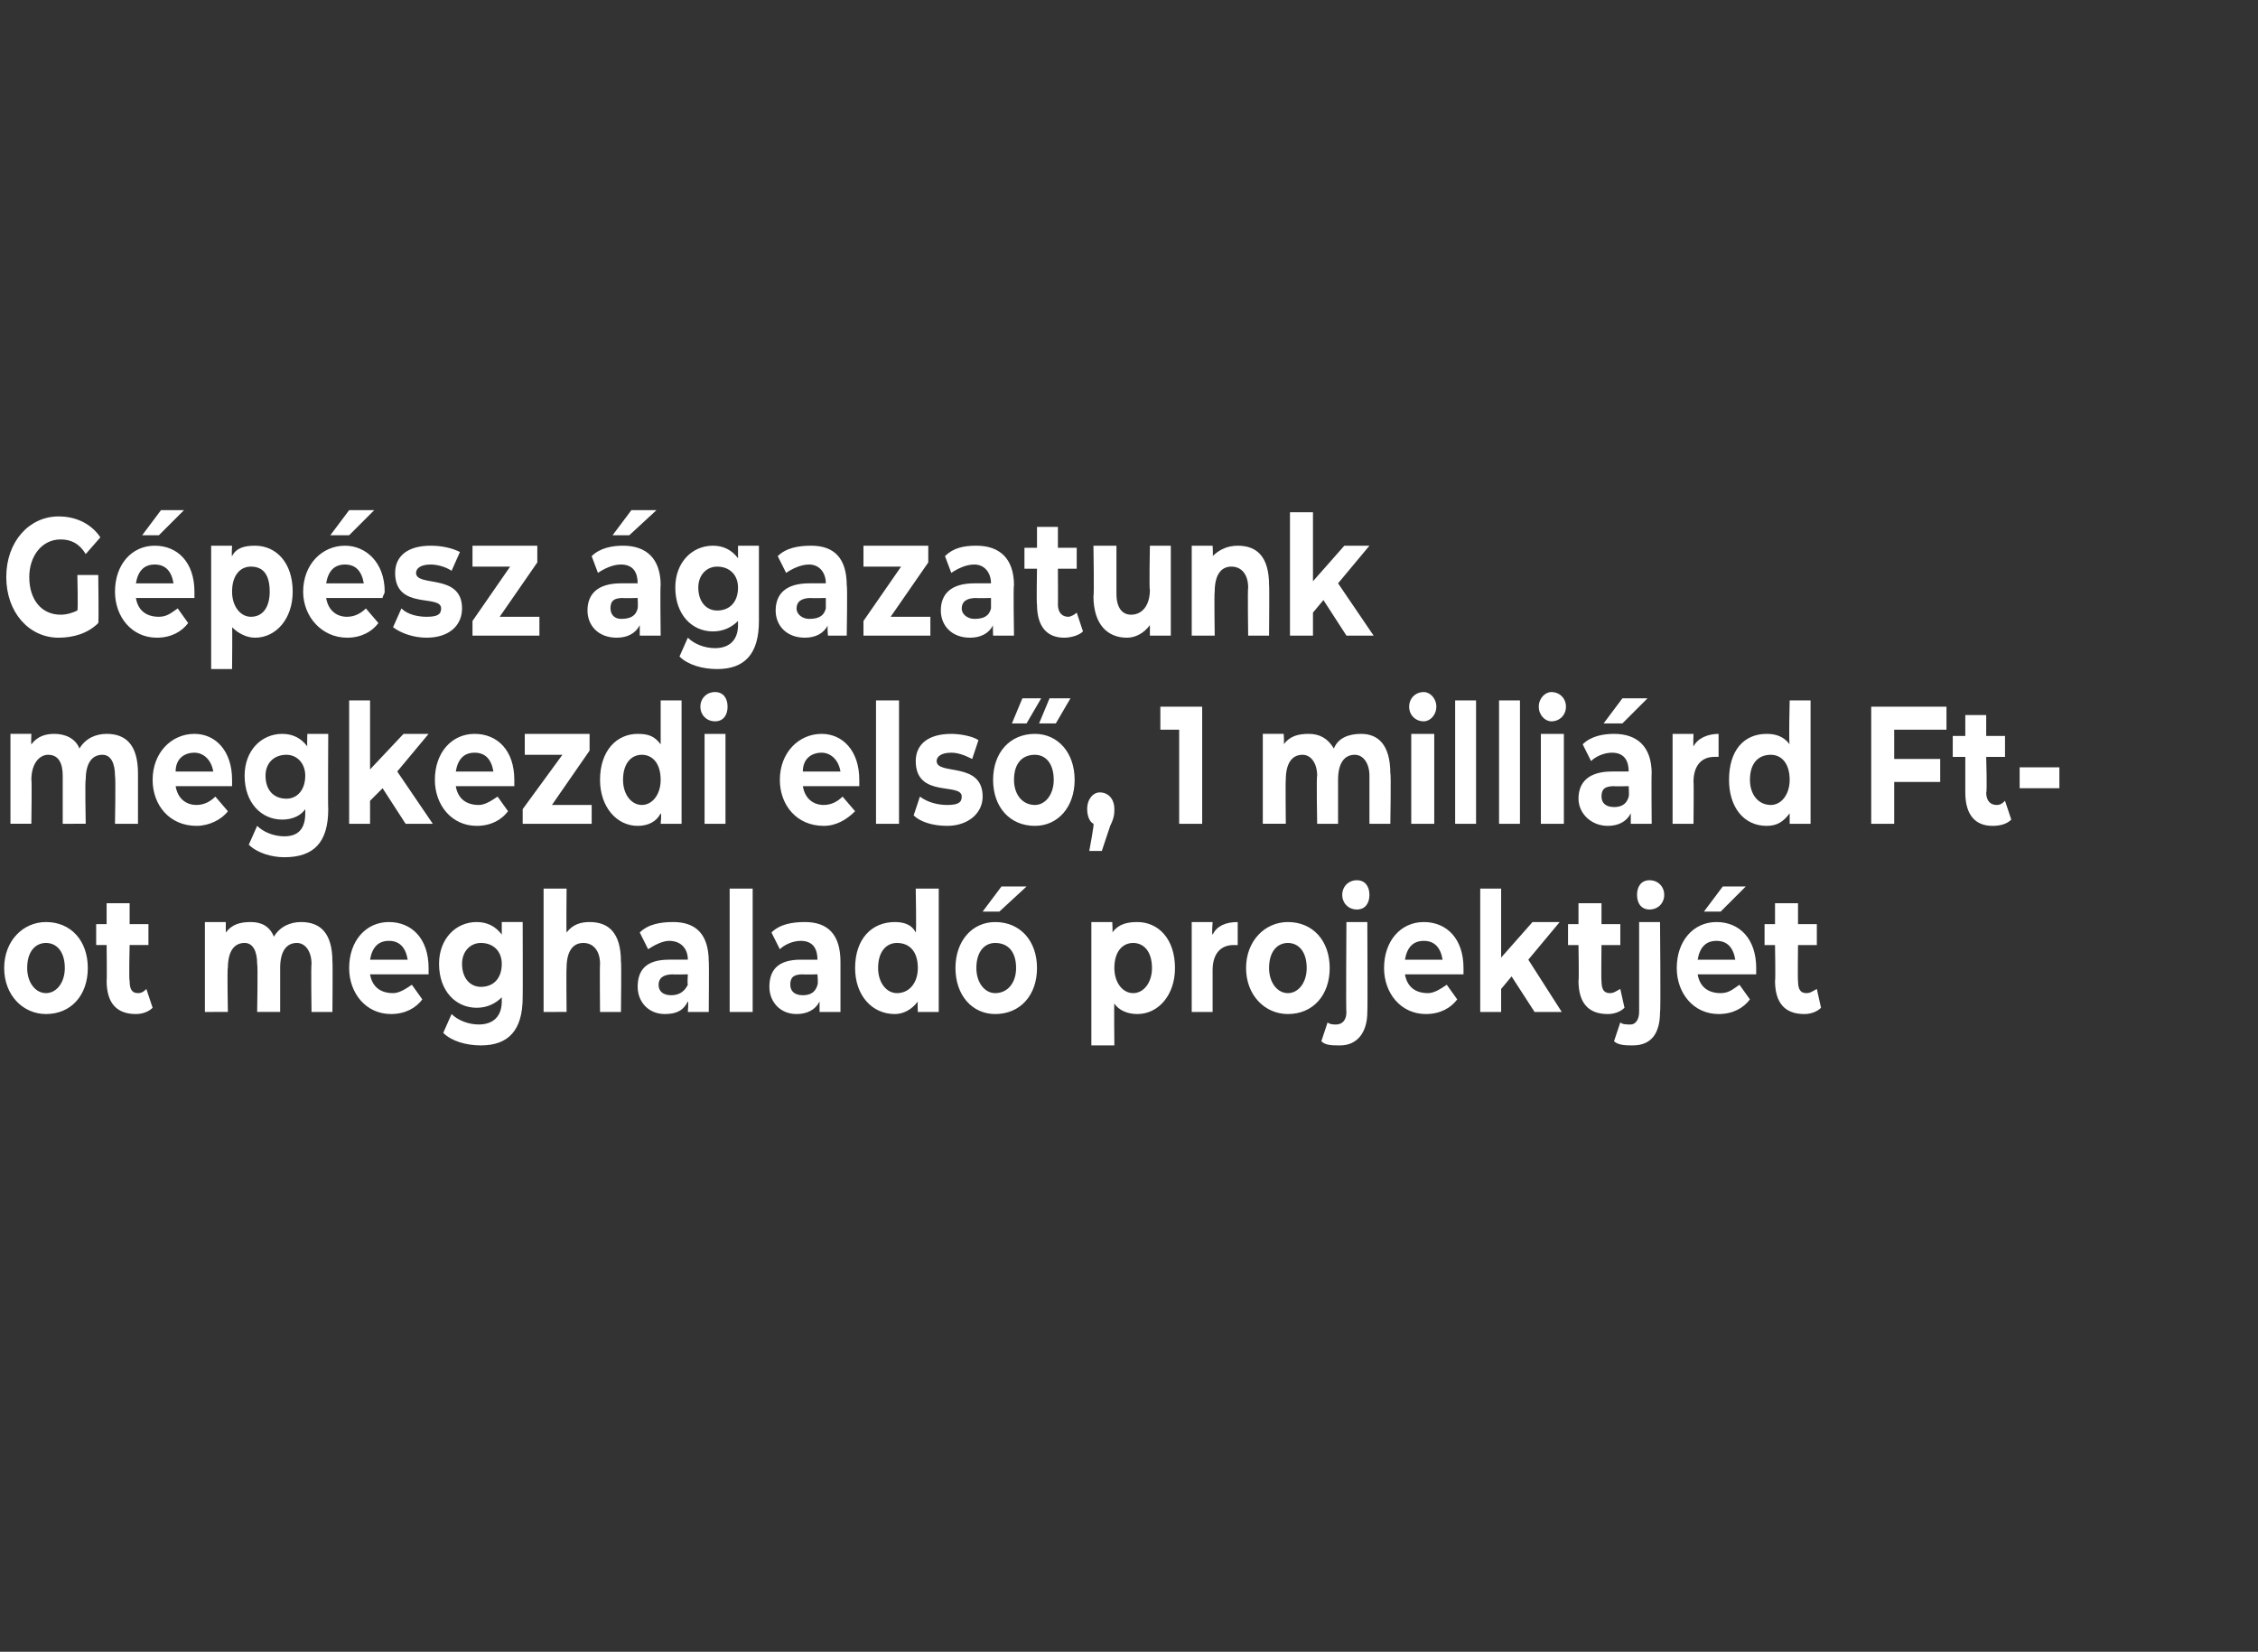
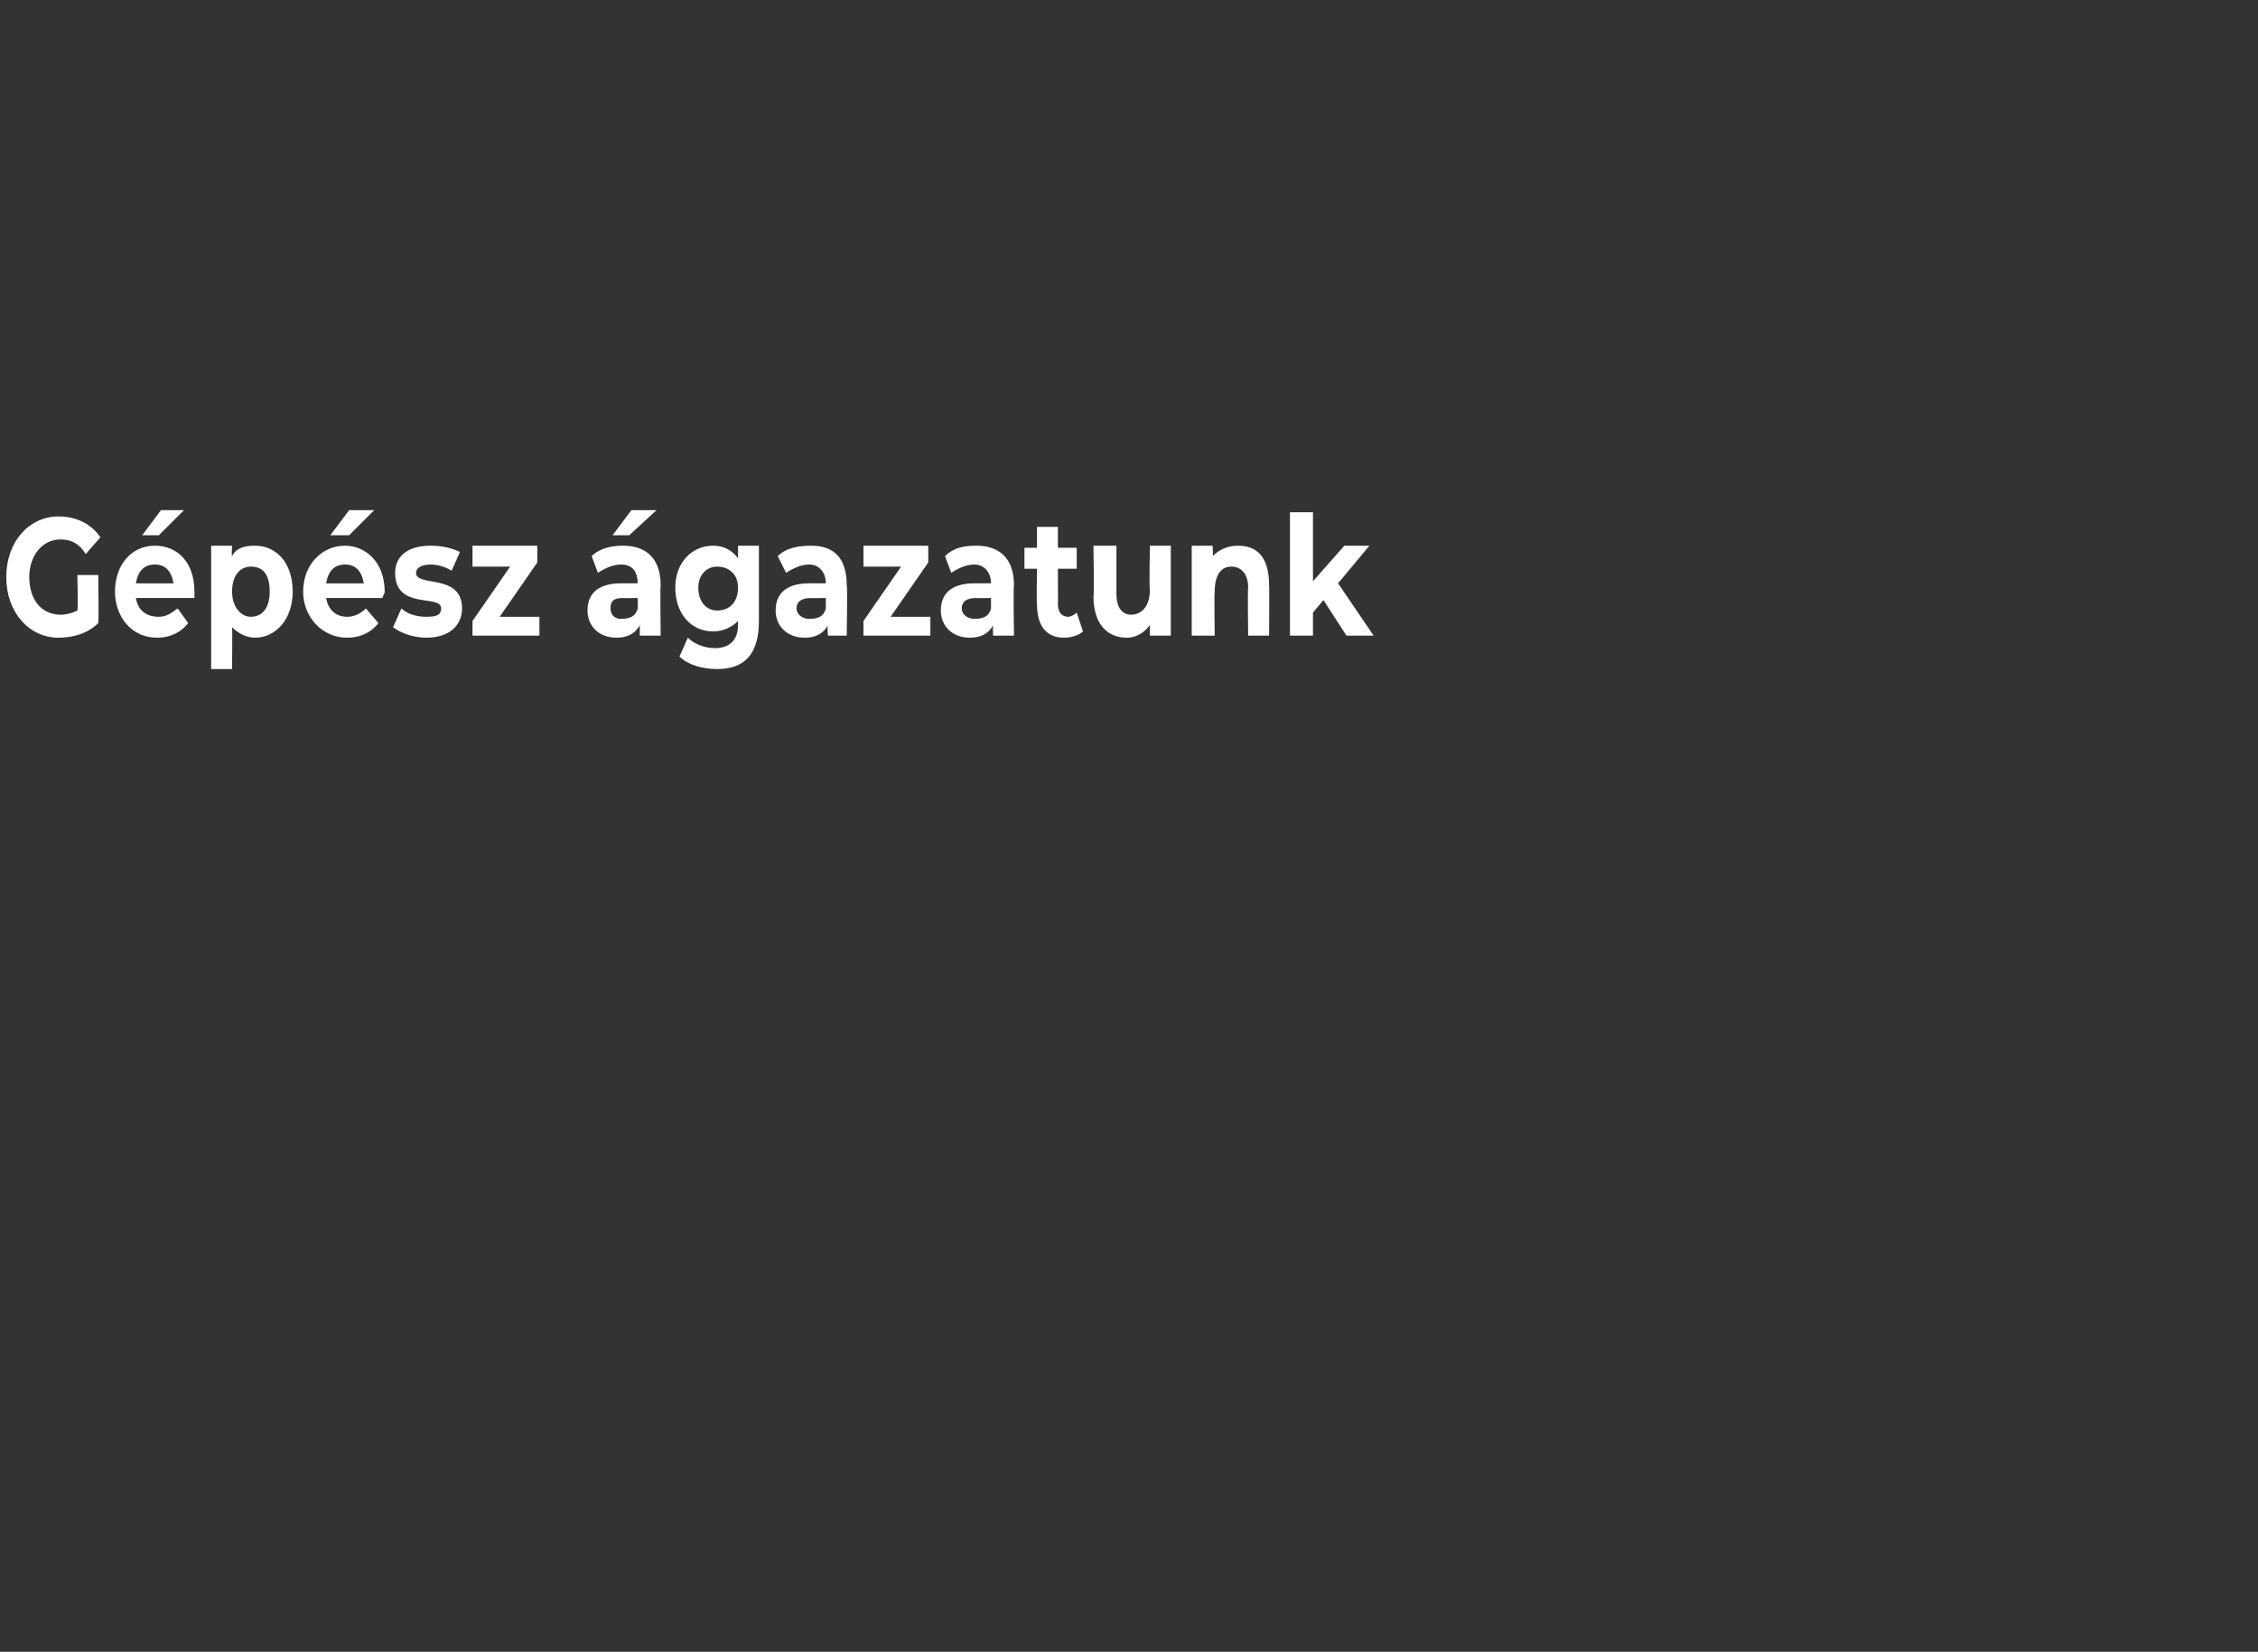
<svg xmlns="http://www.w3.org/2000/svg" version="1.1" width="108px" height="79px" viewBox="0 0 108 79">
  <rect x="0" y="0" width="108" height="79" fill="#333333" stroke="none" />
  <desc>G p sz gazatunk megkezdi els , 1 milli rd Ft ot meghalad projektj t</desc>
  <defs />
  <g id="Polygon7493">
-     <path d="m.2 46.3c0-1.3.9-2.2 2-2.2c1.2 0 2 .9 2 2.2c0 1.3-.8 2.2-2 2.2c-1.1 0-2-.9-2-2.2zm2.9 0c0-.8-.4-1.2-.9-1.2c-.5 0-.9.4-.9 1.2c0 .7.4 1.2.9 1.2c.5 0 .9-.5.9-1.2zm4.2 1.9c-.2.2-.5.3-.8.3c-.9 0-1.4-.5-1.4-1.6c.02.04 0-1.7 0-1.7h-.5v-1h.5v-1h1.1v1h.9v1h-.9s-.04 1.73 0 1.7c0 .4.1.6.4.6c.2 0 .3-.1.4-.2l.3.9zm8.6-2.2c.02-.04 0 2.4 0 2.4h-1s-.03-2.25 0-2.3c0-.6-.3-1-.7-1c-.5 0-.8.4-.8 1.2v2.1h-1.1s.04-2.25 0-2.3c0-.6-.2-1-.6-1c-.5 0-.8.4-.8 1.2c-.04-.04 0 2.1 0 2.1H9.8v-4.3h1v.5c.3-.4.7-.5 1.2-.5c.5 0 .9.2 1.1.7c.3-.5.8-.7 1.3-.7c.9 0 1.5.5 1.5 1.9zm4.6.6h-2.8c.1.6.5.9 1.1.9c.3 0 .6-.2.9-.4l.5.7c-.3.4-.8.7-1.5.7c-1.2 0-2-1-2-2.2c0-1.3.8-2.2 1.9-2.2c1.1 0 1.9.8 1.9 2.2v.3zm-2.8-.7h1.8c-.1-.6-.4-.9-.9-.9c-.5 0-.8.3-.9.9zm7.3-1.8s.01 3.6 0 3.6c0 1.6-.7 2.3-2 2.3c-.7 0-1.4-.2-1.8-.6l.4-.9c.3.3.8.5 1.3.5c.7 0 1.1-.4 1.1-1.1v-.2c-.3.3-.7.5-1.2.5c-1 0-1.8-.8-1.8-2.1c0-1.2.8-2 1.8-2c.5 0 .9.2 1.2.6v-.6h1zm-1 2c0-.6-.4-1-1-1c-.5 0-.9.4-.9 1c0 .7.4 1.1.9 1.1c.6 0 1-.4 1-1.1zm5.7-.1c.03-.04 0 2.4 0 2.4h-1s-.02-2.25 0-2.3c0-.6-.3-1-.8-1c-.5 0-.8.4-.8 1.2c-.02-.01 0 2.1 0 2.1H26v-5.9h1.1s-.02 2.07 0 2.1c.3-.4.7-.5 1.1-.5c.9 0 1.5.5 1.5 1.9zm4.2 0c.02-.03 0 2.4 0 2.4h-1s.04-.51 0-.5c-.2.4-.5.6-1.1.6c-.8 0-1.3-.6-1.3-1.3c0-.8.4-1.3 1.5-1.3h.9c0-.5-.3-.9-.9-.9c-.3 0-.7.2-1 .4l-.4-.8c.4-.4 1-.5 1.6-.5c1.1 0 1.7.6 1.7 1.9zm-1 1.1c-.03-.04 0-.5 0-.5c0 0-.75.02-.7 0c-.5 0-.7.2-.7.5c0 .3.2.5.6.5c.3 0 .6-.1.8-.5zm2-4.6h1.1v5.9h-1.1v-5.9zm5.3 3.5v2.4h-1v-.5c-.2.4-.6.6-1.1.6c-.8 0-1.3-.6-1.3-1.3c0-.8.4-1.3 1.5-1.3h.8c0-.5-.2-.9-.8-.9c-.4 0-.8.2-1 .4l-.4-.8c.4-.4 1-.5 1.6-.5c1.1 0 1.7.6 1.7 1.9zm-1.1 1.1c.04-.04 0-.5 0-.5c0 0-.68.02-.7 0c-.5 0-.6.2-.6.5c0 .3.2.5.6.5c.3 0 .6-.1.7-.5zm5.8-4.6v5.9h-1s-.02-.47 0-.5c-.3.4-.7.6-1.1.6c-1.1 0-1.9-.9-1.9-2.2c0-1.4.8-2.2 1.9-2.2c.4 0 .8.1 1 .5c.04-.03 0-2.1 0-2.1h1.1zm-1 3.8c0-.8-.4-1.2-1-1.2c-.5 0-.9.4-.9 1.2c0 .7.4 1.2.9 1.2c.6 0 1-.5 1-1.2zm4-3.9h1.2l-1.3 1.2h-.8l.9-1.2zm-2.2 3.9c0-1.3.8-2.2 1.9-2.2c1.2 0 2 .9 2 2.2c0 1.3-.8 2.2-2 2.2c-1.1 0-1.9-.9-1.9-2.2zm2.9 0c0-.8-.4-1.2-1-1.2c-.5 0-.9.4-.9 1.2c0 .7.4 1.2.9 1.2c.6 0 1-.5 1-1.2zm7.6 0c0 1.3-.8 2.2-1.8 2.2c-.5 0-.9-.2-1.1-.5c-.02-.03 0 2 0 2h-1.1v-5.9h1s.03.51 0 .5c.3-.4.7-.5 1.2-.5c1 0 1.8.8 1.8 2.2zm-1.1 0c0-.8-.4-1.2-.9-1.2c-.5 0-.9.4-.9 1.2c0 .7.4 1.2.9 1.2c.5 0 .9-.5.9-1.2zm4.1-2.2v1.1h-.2c-.6 0-1 .4-1 1.2v2h-1v-4.3h1s-.05.59 0 .6c.2-.4.6-.6 1.2-.6zm.4 2.2c0-1.3.9-2.2 2-2.2c1.2 0 2 .9 2 2.2c0 1.3-.8 2.2-2 2.2c-1.1 0-2-.9-2-2.2zm2.9 0c0-.8-.4-1.2-.9-1.2c-.5 0-.9.4-.9 1.2c0 .7.4 1.2.9 1.2c.5 0 .9-.5.9-1.2zm1.7-3.5c0-.4.3-.7.7-.7c.4 0 .6.3.6.7c0 .4-.2.7-.6.7c-.4 0-.7-.3-.7-.7zm-1 7l.3-.9c.1.1.3.1.4.1c.3 0 .5-.2.5-.6c-.03.02 0-4.3 0-4.3h1s.02 4.31 0 4.3c0 1-.5 1.6-1.3 1.6c-.4 0-.7 0-.9-.2zm6.8-3.2h-2.8c.1.6.5.9 1.1.9c.3 0 .6-.2.9-.4l.5.7c-.3.4-.8.7-1.5.7c-1.2 0-2-1-2-2.2c0-1.3.8-2.2 1.9-2.2c1.1 0 1.9.8 1.9 2.2v.3zm-2.8-.7h1.8c-.1-.6-.4-.9-.9-.9c-.5 0-.8.3-.9.9zm5.1.8l-.5.6v1.1h-1v-5.9h1v3.3l1.5-1.7h1.3l-1.5 1.8l1.6 2.5h-1.3l-1.1-1.7zm5.4 1.5c-.2.2-.5.3-.8.3c-.9 0-1.4-.5-1.4-1.6c.03.04 0-1.7 0-1.7h-.5v-1h.5v-1h1.1v1h.9v1h-.9s-.02 1.73 0 1.7c0 .4.1.6.4.6c.2 0 .3-.1.5-.2l.2.9zm.6-5.4c0-.4.2-.7.6-.7c.4 0 .7.3.7.7c0 .4-.3.7-.7.7c-.4 0-.6-.3-.6-.7zm-1.1 7l.3-.9c.1.1.3.1.5.1c.2 0 .4-.2.4-.6v-4.3h1s.04 4.31 0 4.3c0 1-.4 1.6-1.3 1.6c-.3 0-.7 0-.9-.2zm5.1-6.2h-.8l.9-1.2h1.1l-1.2 1.2zm1.7 3h-2.8c.1.6.5.9 1.1.9c.4 0 .6-.2.9-.4l.5.7c-.3.4-.8.7-1.5.7c-1.2 0-2-1-2-2.2c0-1.3.8-2.2 1.9-2.2c1.1 0 1.9.8 1.9 2.2v.3zm-2.8-.7h1.8c-.1-.6-.4-.9-.9-.9c-.5 0-.8.3-.9.9zm5.9 2.3c-.2.2-.5.3-.8.3c-.9 0-1.4-.5-1.4-1.6c.03.04 0-1.7 0-1.7h-.5v-1h.5v-1h1.1v1h.9v1h-.9s-.02 1.73 0 1.7c0 .4.1.6.4.6c.2 0 .3-.1.5-.2l.2.9z" stroke="none" fill="#fff" />
-   </g>
+     </g>
  <g id="Polygon7492">
-     <path d="m6.6 37v2.4H5.5s.04-2.25 0-2.3c0-.6-.2-1-.6-1c-.5 0-.8.4-.8 1.2c-.04-.04 0 2.1 0 2.1H3v-2.3c0-.6-.2-1-.7-1c-.4 0-.8.4-.8 1.2c.03-.04 0 2.1 0 2.1h-1v-4.3h1s-.02.51 0 .5c.3-.4.7-.5 1.1-.5c.5 0 1 .2 1.2.7c.3-.5.8-.7 1.3-.7c.9 0 1.5.5 1.5 1.9zm4.5.6H8.4c.1.6.5.9 1 .9c.4 0 .7-.2.9-.4l.6.7c-.3.4-.9.7-1.5.7c-1.3 0-2.1-1-2.1-2.2c0-1.3.9-2.2 2-2.2c1 0 1.8.8 1.8 2.2v.3zm-2.7-.7h1.8c-.1-.6-.5-.9-.9-.9c-.5 0-.9.3-.9.9zm7.3-1.8s-.02 3.6 0 3.6c0 1.6-.7 2.3-2.1 2.3c-.6 0-1.3-.2-1.7-.6l.4-.9c.3.3.8.5 1.3.5c.7 0 1-.4 1-1.1v-.2c-.2.3-.6.5-1.1.5c-1 0-1.8-.8-1.8-2.1c0-1.2.8-2 1.8-2c.5 0 .9.2 1.2.6c-.02-.03 0-.6 0-.6h1zm-1.1 2c0-.6-.4-1-.9-1c-.6 0-1 .4-1 1c0 .7.4 1.1 1 1.1c.5 0 .9-.4.9-1.1zm3.7.6l-.6.6v1.1h-1v-5.9h1v3.3l1.6-1.7h1.2L19 36.9l1.7 2.5h-1.3l-1.1-1.7zm6.3-.1h-2.8c.1.6.5.9 1.1.9c.3 0 .6-.2.9-.4l.5.7c-.3.4-.8.7-1.5.7c-1.2 0-2-1-2-2.2c0-1.3.8-2.2 1.9-2.2c1.1 0 1.9.8 1.9 2.2v.3zm-2.8-.7h1.8c-.1-.6-.4-.9-.9-.9c-.5 0-.8.3-.9.9zm6.5 1.6v.9H25v-.7l1.9-2.6h-1.8v-1h3.1v.8l-1.8 2.6h1.9zm4.3-5v5.9h-1s.05-.47 0-.5c-.2.4-.6.6-1.1.6c-1 0-1.8-.9-1.8-2.2c0-1.4.8-2.2 1.8-2.2c.5 0 .8.1 1.1.5v-2.1h1zm-1 3.8c0-.8-.4-1.2-.9-1.2c-.5 0-.9.4-.9 1.2c0 .7.4 1.2.9 1.2c.5 0 .9-.5.9-1.2zm1.9-3.5c0-.4.3-.7.7-.7c.4 0 .6.3.6.7c0 .4-.2.7-.6.7c-.4 0-.7-.3-.7-.7zm.2 1.3h1v4.3h-1v-4.3zm7.4 2.5h-2.7c.1.6.5.9 1 .9c.4 0 .7-.2.9-.4l.6.7c-.4.4-.9.7-1.5.7c-1.3 0-2.1-1-2.1-2.2c0-1.3.9-2.2 2-2.2c1 0 1.8.8 1.8 2.2v.3zm-2.7-.7h1.8c-.1-.6-.5-.9-.9-.9c-.5 0-.9.3-.9.9zm3.5-3.4h1.1v5.9h-1.1v-5.9zm1.8 5.5l.3-.9c.4.3.9.4 1.3.4c.5 0 .7-.1.7-.4c0-.7-2.2.1-2.2-1.7c0-.8.6-1.3 1.7-1.3c.4 0 1 .1 1.3.3l-.3.9c-.4-.2-.7-.3-1-.3c-.5 0-.7.2-.7.4c0 .7 2.2 0 2.2 1.7c0 .8-.7 1.4-1.7 1.4c-.7 0-1.3-.2-1.6-.5zm5.2-5.6h.9l-.7 1.2h-.7l.5-1.2zm1.3 0h1l-.7 1.2h-.8l.5-1.2zm-2.7 3.9c0-1.3.8-2.2 2-2.2c1.1 0 1.9.9 1.9 2.2c0 1.3-.8 2.2-1.9 2.2c-1.2 0-2-.9-2-2.2zm2.9 0c0-.8-.4-1.2-.9-1.2c-.6 0-1 .4-1 1.2c0 .7.4 1.2 1 1.2c.5 0 .9-.5.9-1.2zm2.9 1.4c0 .2 0 .4-.2.8l-.4 1.2h-.6s.25-1.32.2-1.3c-.2-.1-.3-.4-.3-.7c0-.5.3-.8.6-.8c.4 0 .7.3.7.8zm4.2-4.9v5.6h-1.1v-4.5h-.9v-1.1h2zm9 3.2c.04-.04 0 2.4 0 2.4h-1v-2.3c0-.6-.3-1-.7-1c-.5 0-.8.4-.8 1.2v2.1h-1s-.04-2.25 0-2.3c0-.6-.3-1-.7-1c-.5 0-.8.4-.8 1.2c-.02-.04 0 2.1 0 2.1h-1.1v-4.3h1s.03.51 0 .5c.3-.4.7-.5 1.2-.5c.5 0 .9.2 1.2.7c.2-.5.7-.7 1.3-.7c.8 0 1.4.5 1.4 1.9zm.9-3.2c0-.4.3-.7.7-.7c.3 0 .6.3.6.7c0 .4-.3.7-.6.7c-.4 0-.7-.3-.7-.7zm.1 1.3h1.1v4.3h-1.1v-4.3zm2.1-1.6h1v5.9h-1v-5.9zm2.1 0h1v5.9h-1v-5.9zm1.9.3c0-.4.3-.7.6-.7c.4 0 .7.3.7.7c0 .4-.3.7-.7.7c-.3 0-.6-.3-.6-.7zm.1 1.3h1.1v4.3h-1.1v-4.3zm3.9-.5h-.9l.9-1.2h1.2l-1.2 1.2zM79 37c-.02-.03 0 2.4 0 2.4h-1v-.5c-.2.4-.6.6-1.1.6c-.8 0-1.4-.6-1.4-1.3c0-.8.5-1.3 1.6-1.3h.8c0-.5-.2-.9-.8-.9c-.4 0-.8.2-1 .4l-.4-.8c.4-.4 1-.5 1.5-.5c1.1 0 1.8.6 1.8 1.9zm-1.1 1.1c.03-.04 0-.5 0-.5c0 0-.69.02-.7 0c-.5 0-.6.2-.6.5c0 .3.2.5.6.5c.3 0 .6-.1.7-.5zm4.3-3v1.1h-.2c-.6 0-1 .4-1 1.2c.02-.01 0 2 0 2h-1v-4.3h1s-.02.59 0 .6c.2-.4.7-.6 1.2-.6zm4.4-1.6v5.9h-1v-.5c-.3.4-.6.6-1.1.6c-1.1 0-1.8-.9-1.8-2.2c0-1.4.7-2.2 1.8-2.2c.4 0 .8.1 1.1.5c-.05-.03 0-2.1 0-2.1h1zm-1 3.8c0-.8-.4-1.2-.9-1.2c-.6 0-1 .4-1 1.2c0 .7.4 1.2 1 1.2c.5 0 .9-.5.9-1.2zm5-2.4v1.4h2.2v1.1h-2.2v2h-1.1v-5.6h3.6v1.1h-2.5zm5.6 4.3c-.2.2-.5.3-.9.3c-.8 0-1.3-.5-1.3-1.6v-1.7h-.6v-1h.6v-1h1v1h.9v1h-.9s.05 1.73 0 1.7c0 .4.2.6.5.6c.2 0 .3-.1.4-.2l.3.9zm.4-2.5h1.9v1h-1.9v-1z" stroke="none" fill="#fff" />
-   </g>
+     </g>
  <g id="Polygon7491">
    <path d="m3.7 27.5h1s.03 2.31 0 2.3c-.5.5-1.2.7-1.9.7c-1.4 0-2.5-1.2-2.5-2.9c0-1.7 1.1-2.9 2.5-2.9c.9 0 1.6.4 2 1l-.7.8c-.3-.5-.7-.7-1.2-.7c-.9 0-1.5.8-1.5 1.8c0 1.1.6 1.8 1.5 1.8c.3 0 .6-.1.8-.2c.04-.03 0-1.7 0-1.7zm3.9-1.9h-.8l.9-1.2h1.1l-1.2 1.2zm1.7 3H6.5c.1.6.5.9 1.1.9c.4 0 .6-.2.9-.4l.5.7c-.3.4-.8.7-1.5.7c-1.2 0-2-1-2-2.2c0-1.3.8-2.2 1.9-2.2c1.1 0 1.9.8 1.9 2.2v.3zm-2.8-.7h1.8c-.1-.6-.4-.9-.9-.9c-.5 0-.8.3-.9.9zm7.5.4c0 1.3-.8 2.2-1.8 2.2c-.4 0-.8-.2-1.1-.5c.02-.03 0 2 0 2h-1v-5.9h1s-.03.51 0 .5c.2-.4.6-.5 1.1-.5c1 0 1.8.8 1.8 2.2zm-1.1 0c0-.8-.3-1.2-.9-1.2c-.5 0-.9.4-.9 1.2c0 .7.4 1.2.9 1.2c.6 0 .9-.5.9-1.2zm3.8-2.7h-.9l.9-1.2h1.2l-1.2 1.2zm1.6 3h-2.7c.1.6.5.9 1 .9c.4 0 .7-.2.9-.4l.6.7c-.3.4-.8.7-1.5.7c-1.2 0-2.1-1-2.1-2.2c0-1.3.9-2.2 2-2.2c1 0 1.9.8 1.9 2.2c0 .1-.1.2-.1.3zm-2.7-.7h1.8c-.1-.6-.4-.9-.9-.9c-.5 0-.8.3-.9.9zm3.2 2.1l.4-.9c.3.3.8.4 1.2.4c.5 0 .7-.1.7-.4c0-.7-2.2.1-2.2-1.7c0-.8.6-1.3 1.7-1.3c.5 0 1 .1 1.4.3l-.4.9c-.3-.2-.7-.3-1-.3c-.5 0-.7.2-.7.4c0 .7 2.2 0 2.2 1.7c0 .8-.6 1.4-1.7 1.4c-.6 0-1.2-.2-1.6-.5zm7-.5v.9h-3.2v-.7l1.8-2.6h-1.8v-1h3.1v.8l-1.8 2.6h1.9zm4.3-3.9h-.8l.9-1.2h1.2l-1.3 1.2zm1.5 2.4c-.03-.03 0 2.4 0 2.4h-1v-.5c-.2.4-.6.6-1.1.6c-.9 0-1.4-.6-1.4-1.3c0-.8.5-1.3 1.6-1.3h.8c0-.5-.2-.9-.8-.9c-.4 0-.8.2-1.1.4l-.3-.8c.4-.4 1-.5 1.5-.5c1.1 0 1.8.6 1.8 1.9zm-1.1 1.1c.02-.04 0-.5 0-.5c0 0-.7.02-.7 0c-.5 0-.6.2-.6.5c0 .3.2.5.5.5c.4 0 .7-.1.8-.5zm5.8-3v3.6c0 1.6-.7 2.3-2 2.3c-.7 0-1.4-.2-1.8-.6l.4-.9c.3.3.8.5 1.3.5c.7 0 1.1-.4 1.1-1.1v-.2c-.3.3-.7.5-1.2.5c-1 0-1.8-.8-1.8-2.1c0-1.2.8-2 1.8-2c.5 0 .9.2 1.2.6v-.6h1zm-1 2c0-.6-.4-1-1-1c-.5 0-.9.4-.9 1c0 .7.4 1.1.9 1.1c.6 0 1-.4 1-1.1zm5.2-.1c.04-.03 0 2.4 0 2.4h-.9s-.04-.51 0-.5c-.2.4-.6.6-1.1.6c-.9 0-1.4-.6-1.4-1.3c0-.8.5-1.3 1.6-1.3h.8c0-.5-.3-.9-.8-.9c-.4 0-.8.2-1.1.4l-.4-.8c.4-.4 1-.5 1.6-.5c1.1 0 1.7.6 1.7 1.9zm-1 1.1v-.5s-.72.02-.7 0c-.5 0-.7.2-.7.5c0 .3.3.5.6.5c.4 0 .7-.1.8-.5zm5 .4v.9h-3.2v-.7l1.8-2.6h-1.8v-1h3.1v.8l-1.8 2.6h1.9zm4-1.5c-.04-.03 0 2.4 0 2.4h-1s-.02-.51 0-.5c-.2.4-.6.6-1.1.6c-.9 0-1.4-.6-1.4-1.3c0-.8.5-1.3 1.6-1.3h.8c0-.5-.3-.9-.8-.9c-.4 0-.8.2-1.1.4l-.3-.8c.4-.4.9-.5 1.5-.5c1.1 0 1.8.6 1.8 1.9zm-1.1 1.1v-.5s-.71.02-.7 0c-.5 0-.7.2-.7.5c0 .3.3.5.6.5c.4 0 .7-.1.8-.5zm4.4 1.1c-.2.2-.6.3-.9.3c-.8 0-1.3-.5-1.3-1.6c-.03.04 0-1.7 0-1.7h-.6v-1h.6v-1h1v1h.9v1h-.9s.01 1.73 0 1.7c0 .4.2.6.5.6c.1 0 .3-.1.4-.2l.3.9zm4.2-4.1v4.3h-1v-.5c-.3.4-.7.6-1.1.6c-.9 0-1.6-.6-1.6-2c.04.05 0-2.4 0-2.4h1.1v2.3c0 .7.3 1 .7 1c.5 0 .9-.4.9-1.2c-.04.05 0-2.1 0-2.1h1zm4.7 1.9c.02-.04 0 2.4 0 2.4h-1s-.03-2.25 0-2.3c0-.6-.3-1-.8-1c-.5 0-.8.4-.8 1.2c-.03-.01 0 2.1 0 2.1H57v-4.3h1s.03.52 0 .5c.3-.3.7-.5 1.2-.5c.9 0 1.5.5 1.5 1.9zm2.6.7l-.5.6v1.1h-1.1v-5.9h1.1v3.3l1.5-1.7h1.2L64 27.9l1.7 2.5h-1.3l-1.1-1.7z" stroke="none" fill="#fff" />
  </g>
</svg>